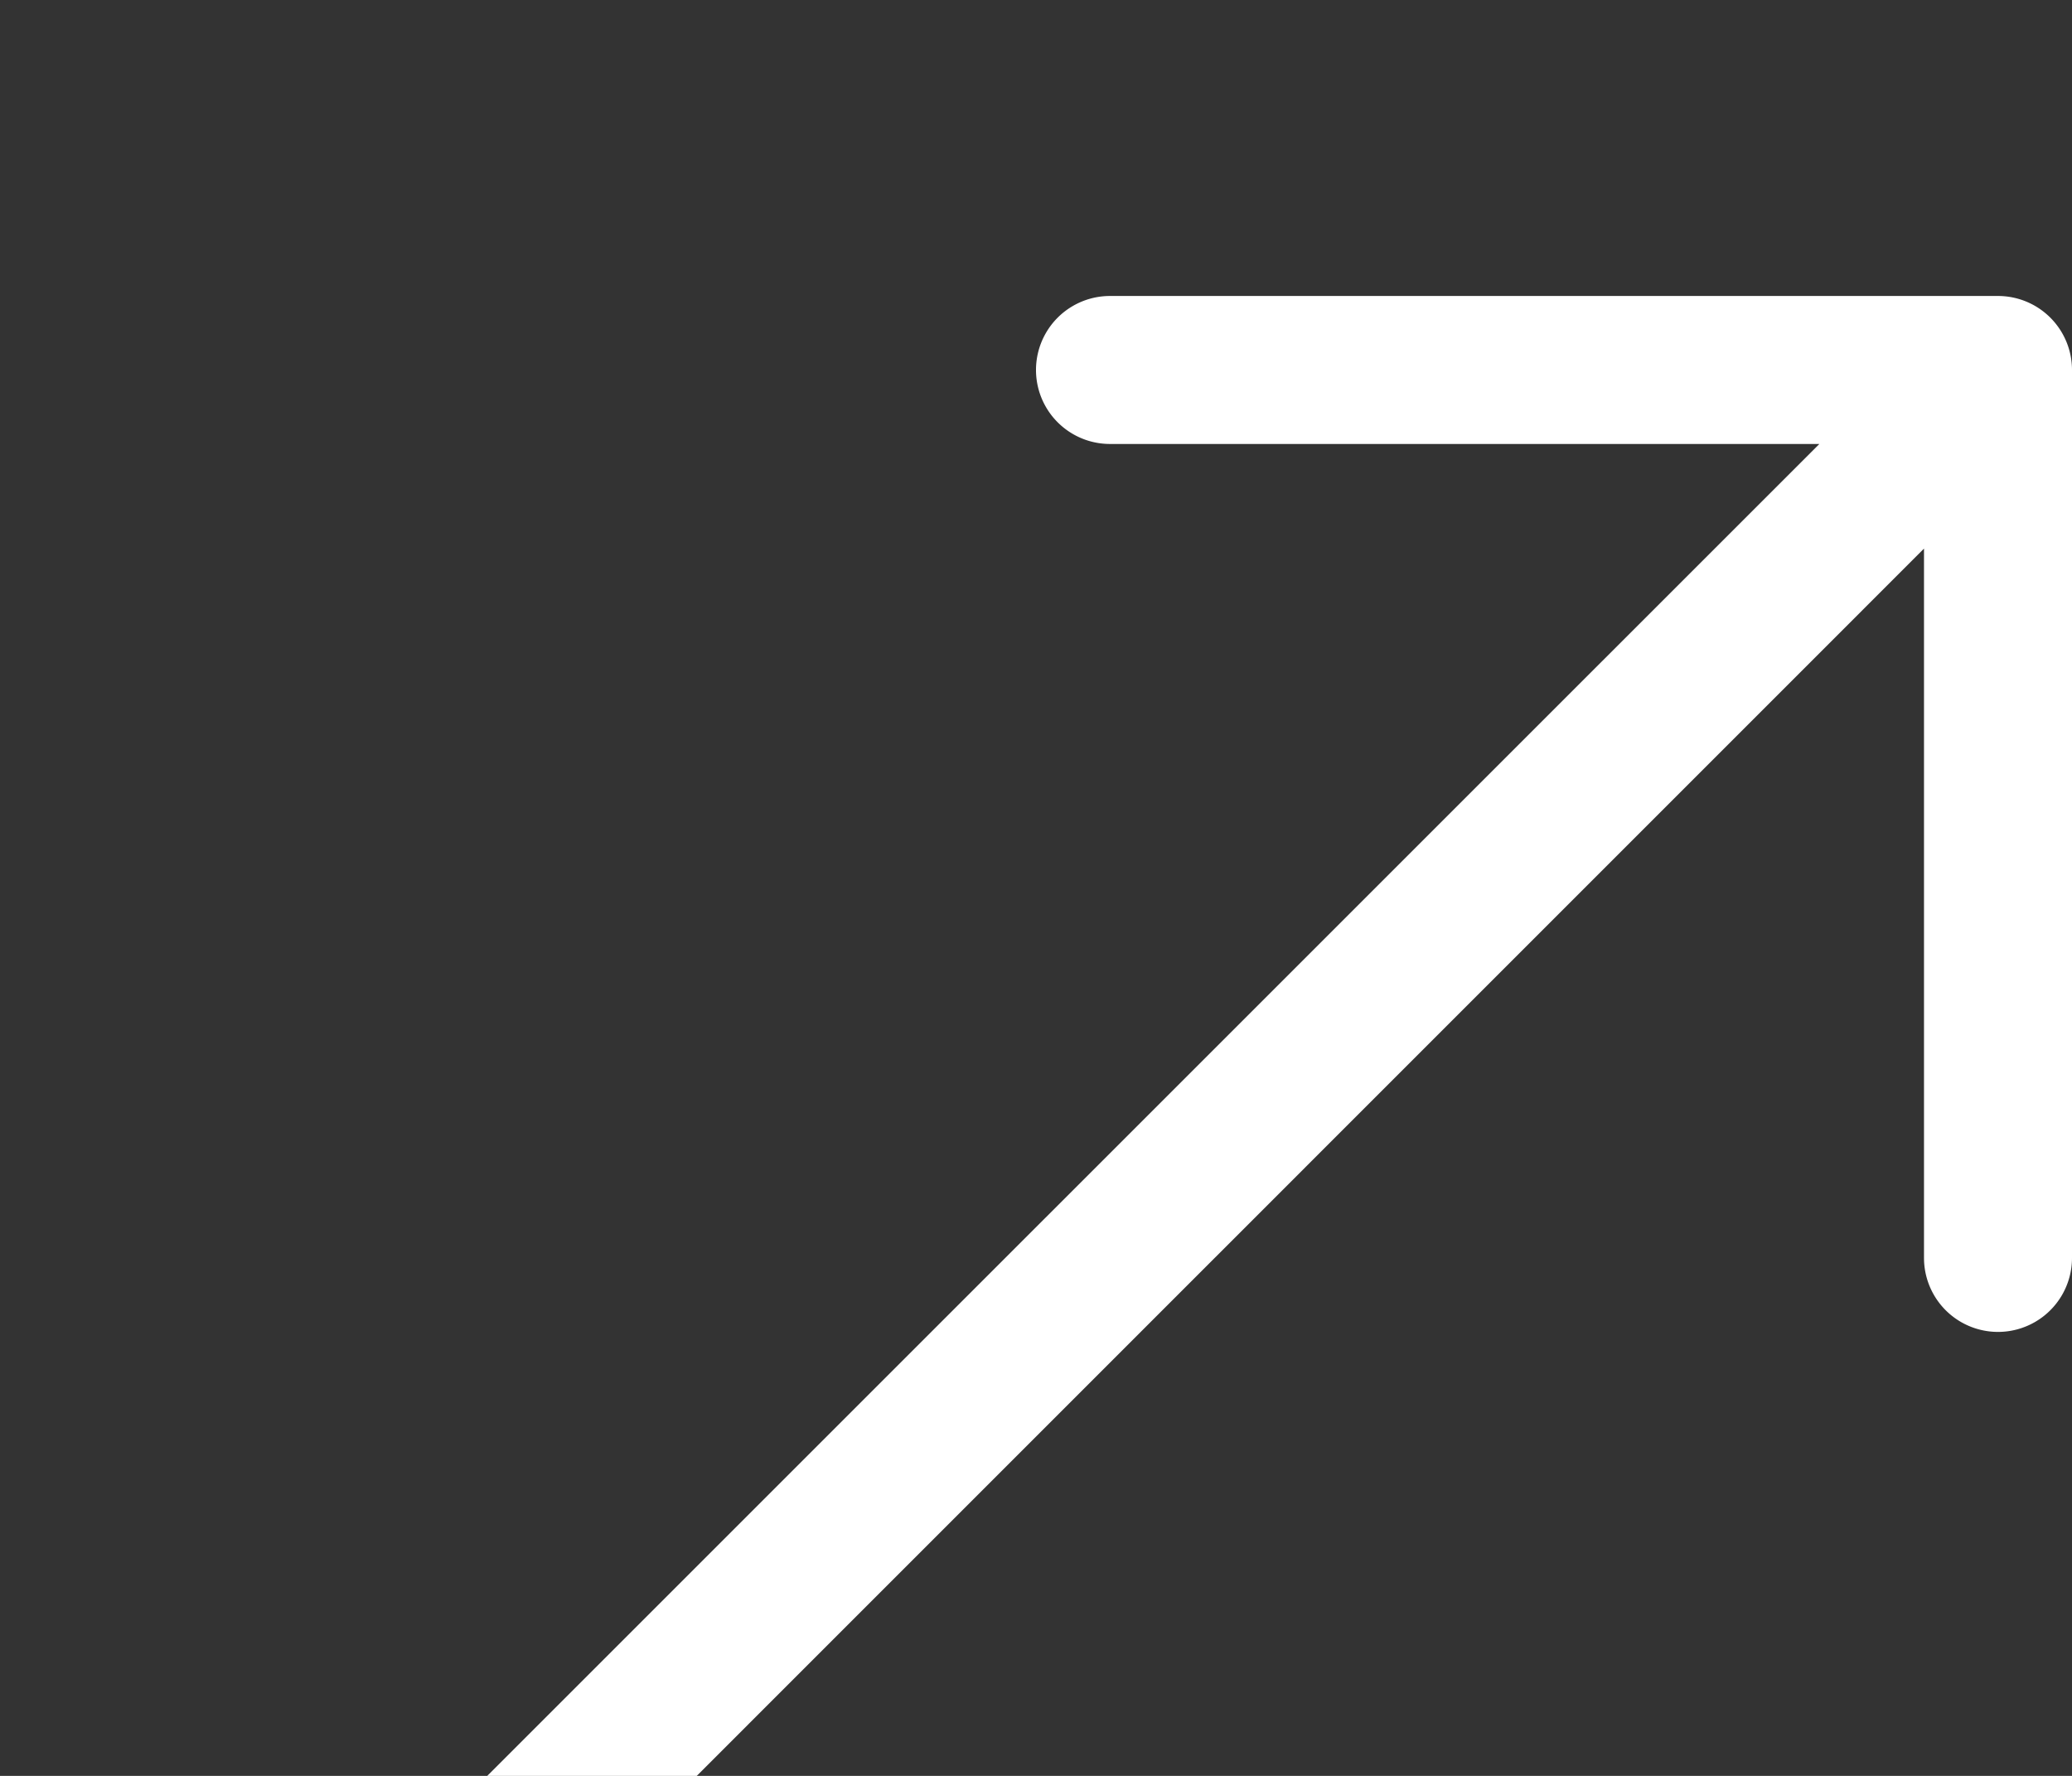
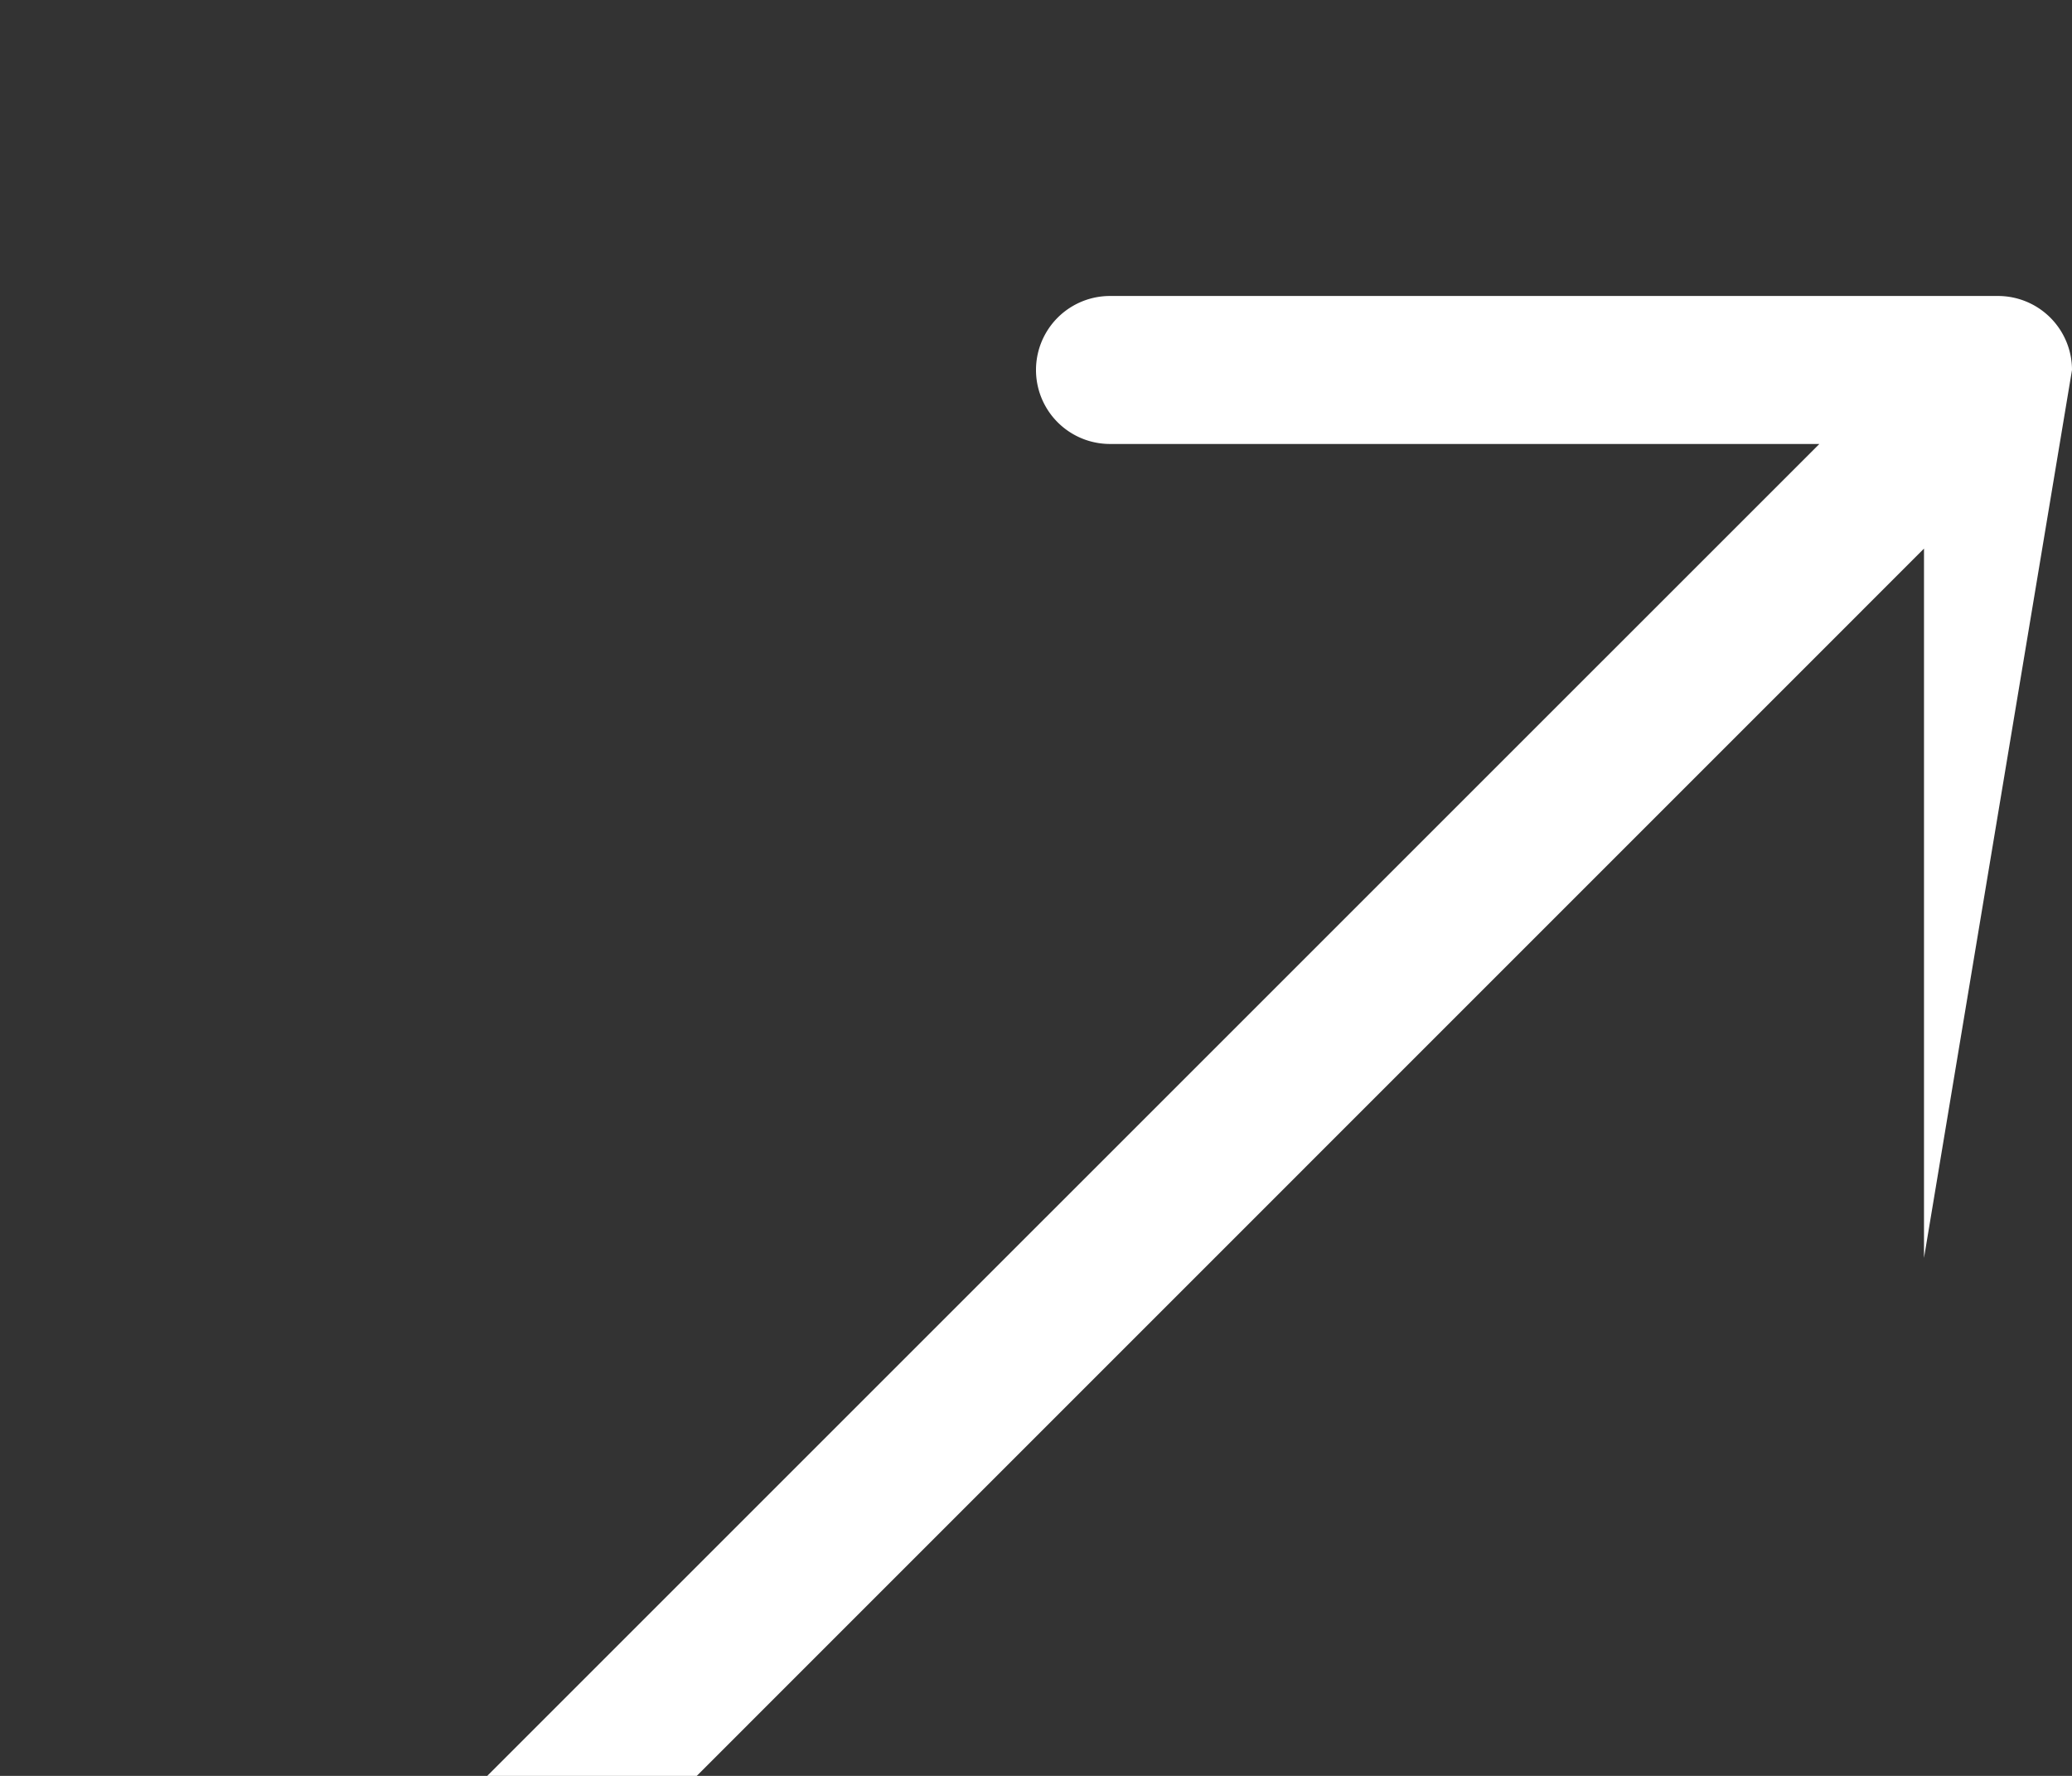
<svg xmlns="http://www.w3.org/2000/svg" width="14" height="12" fill="#fff" viewBox="0 0 14 12">
  <rect x="0" y="0" width="14" height="12" fill="#333333" stroke="none" />
-   <path fill-rule="evenodd" d="M14 2.5a.5.5 0 0 0-.5-.5h-6a.5.5 0 0 0 0 1h4.793L2.146 13.146a.5.5 0 0 0 .708.708L13 3.707V8.5a.5.5 0 0 0 1 0z" />
+   <path fill-rule="evenodd" d="M14 2.5a.5.5 0 0 0-.5-.5h-6a.5.5 0 0 0 0 1h4.793L2.146 13.146a.5.5 0 0 0 .708.708L13 3.707V8.5z" />
</svg>